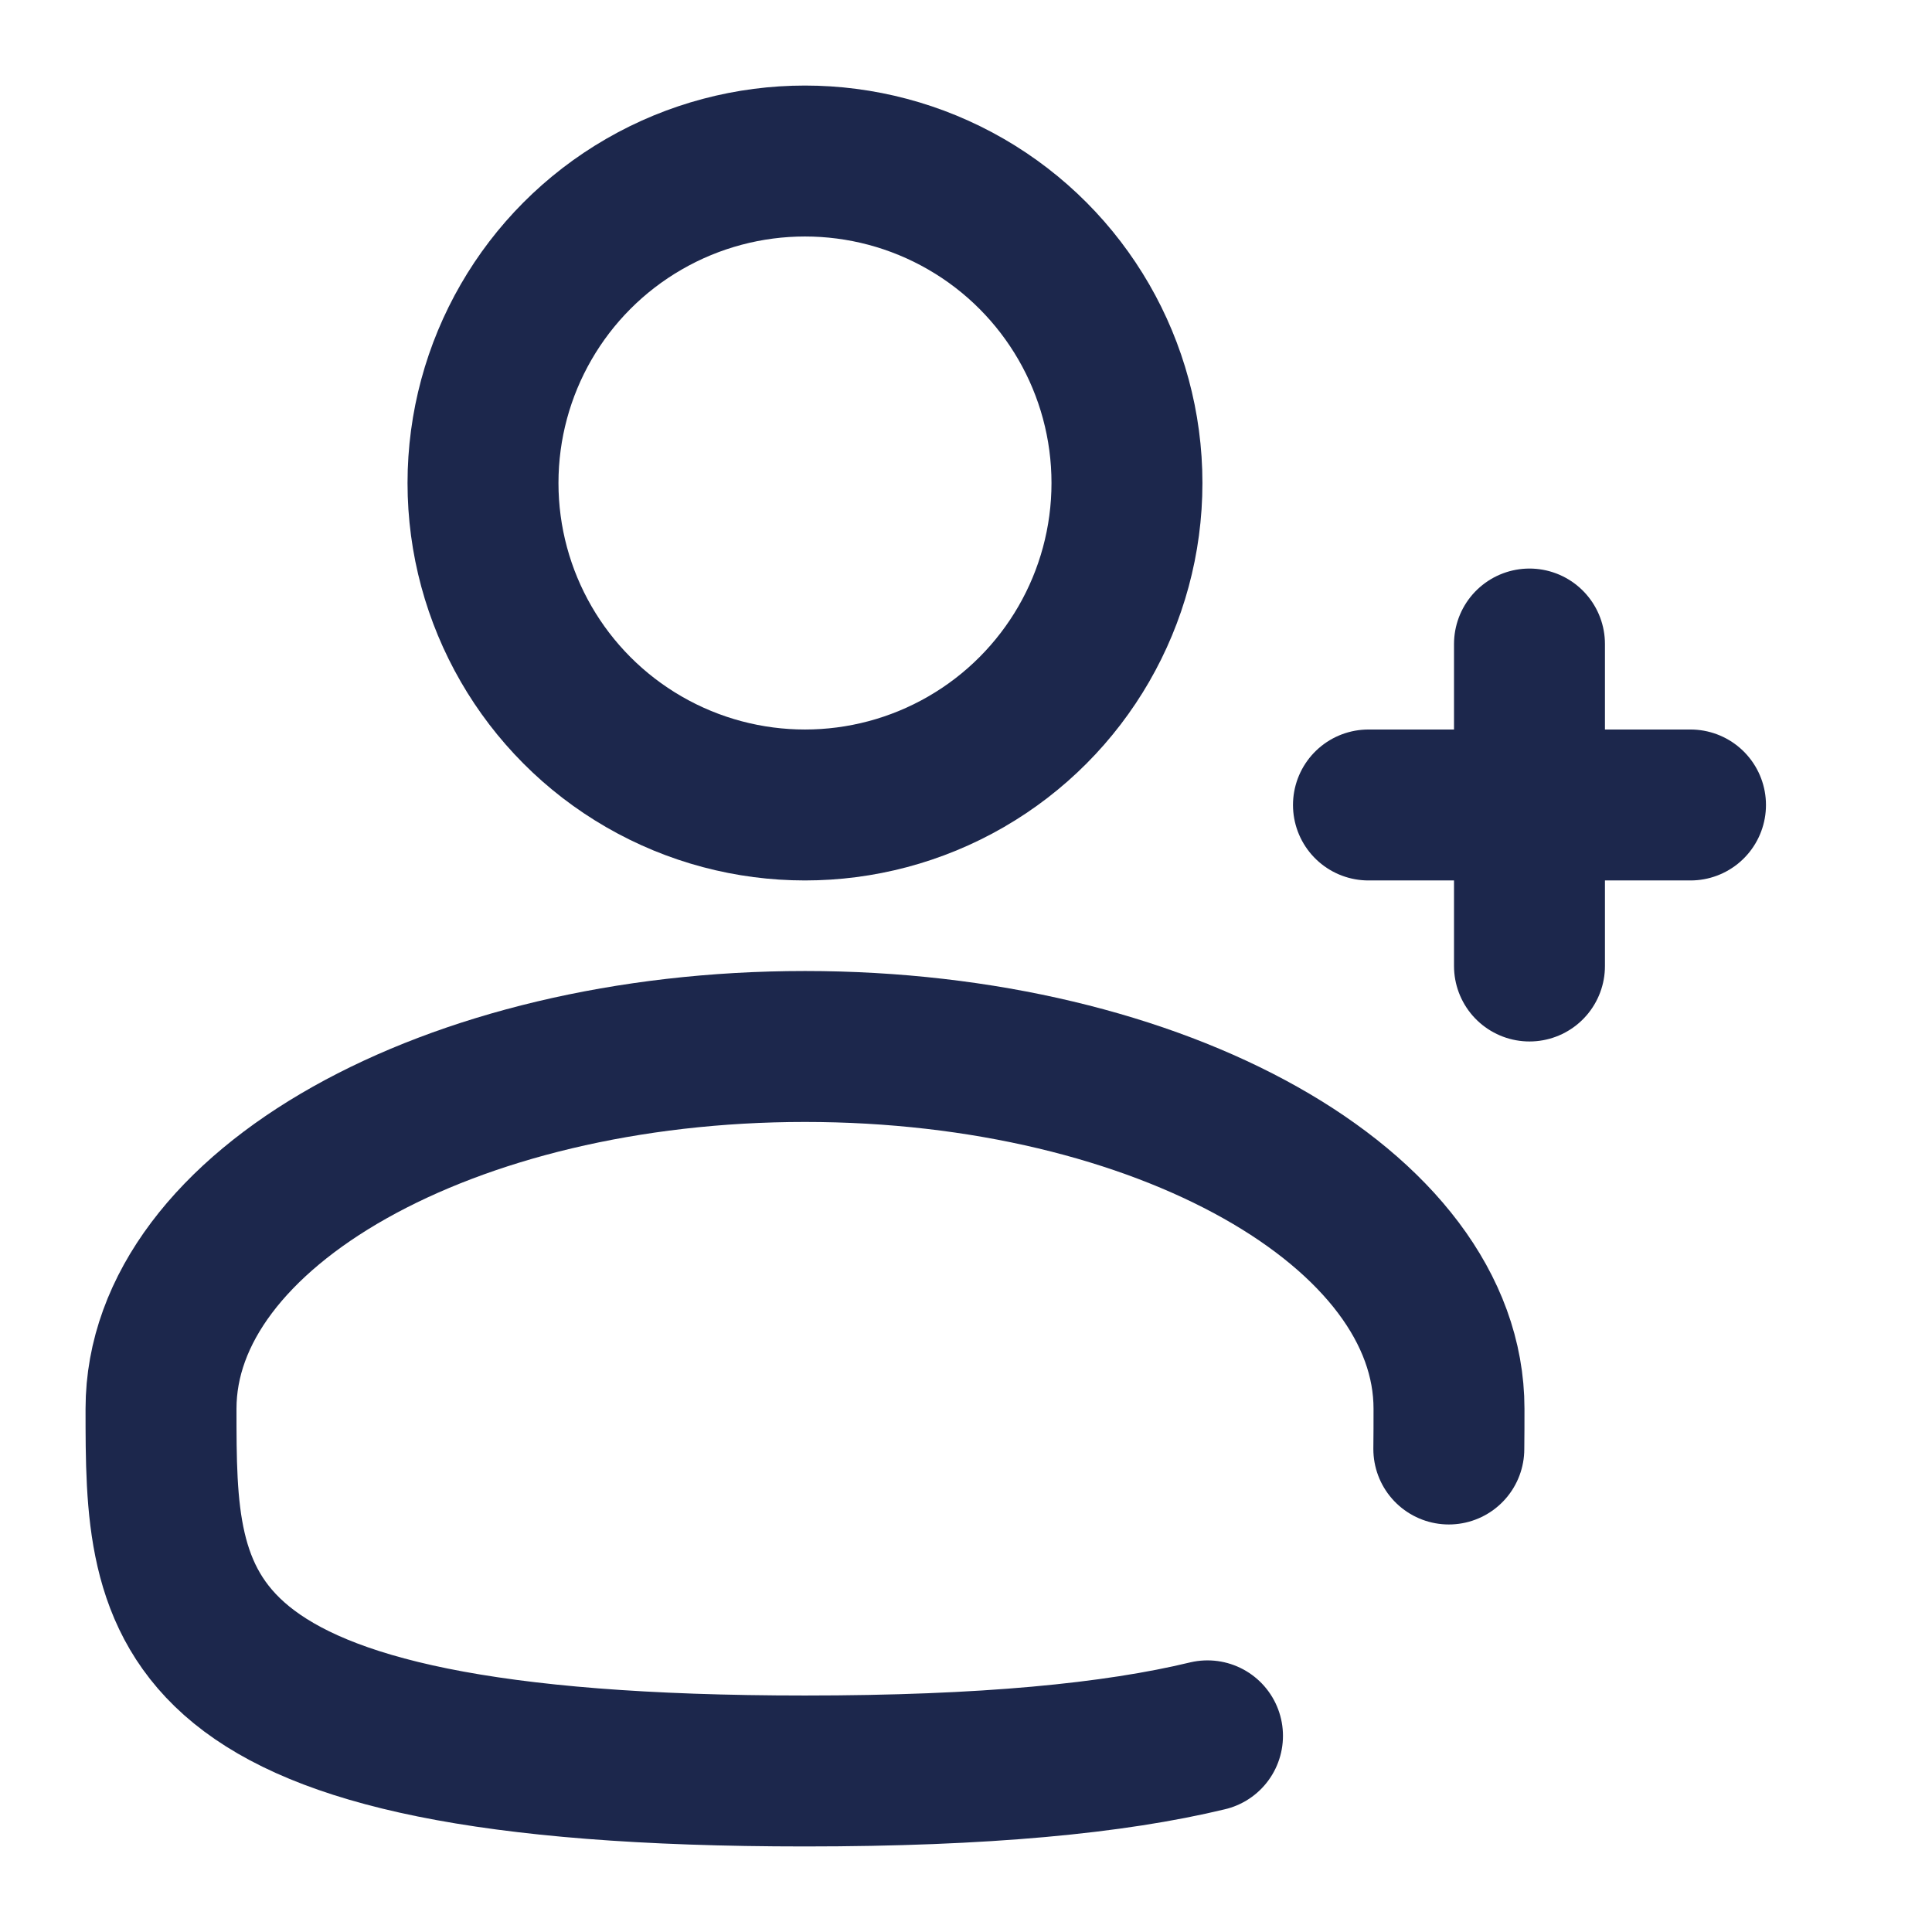
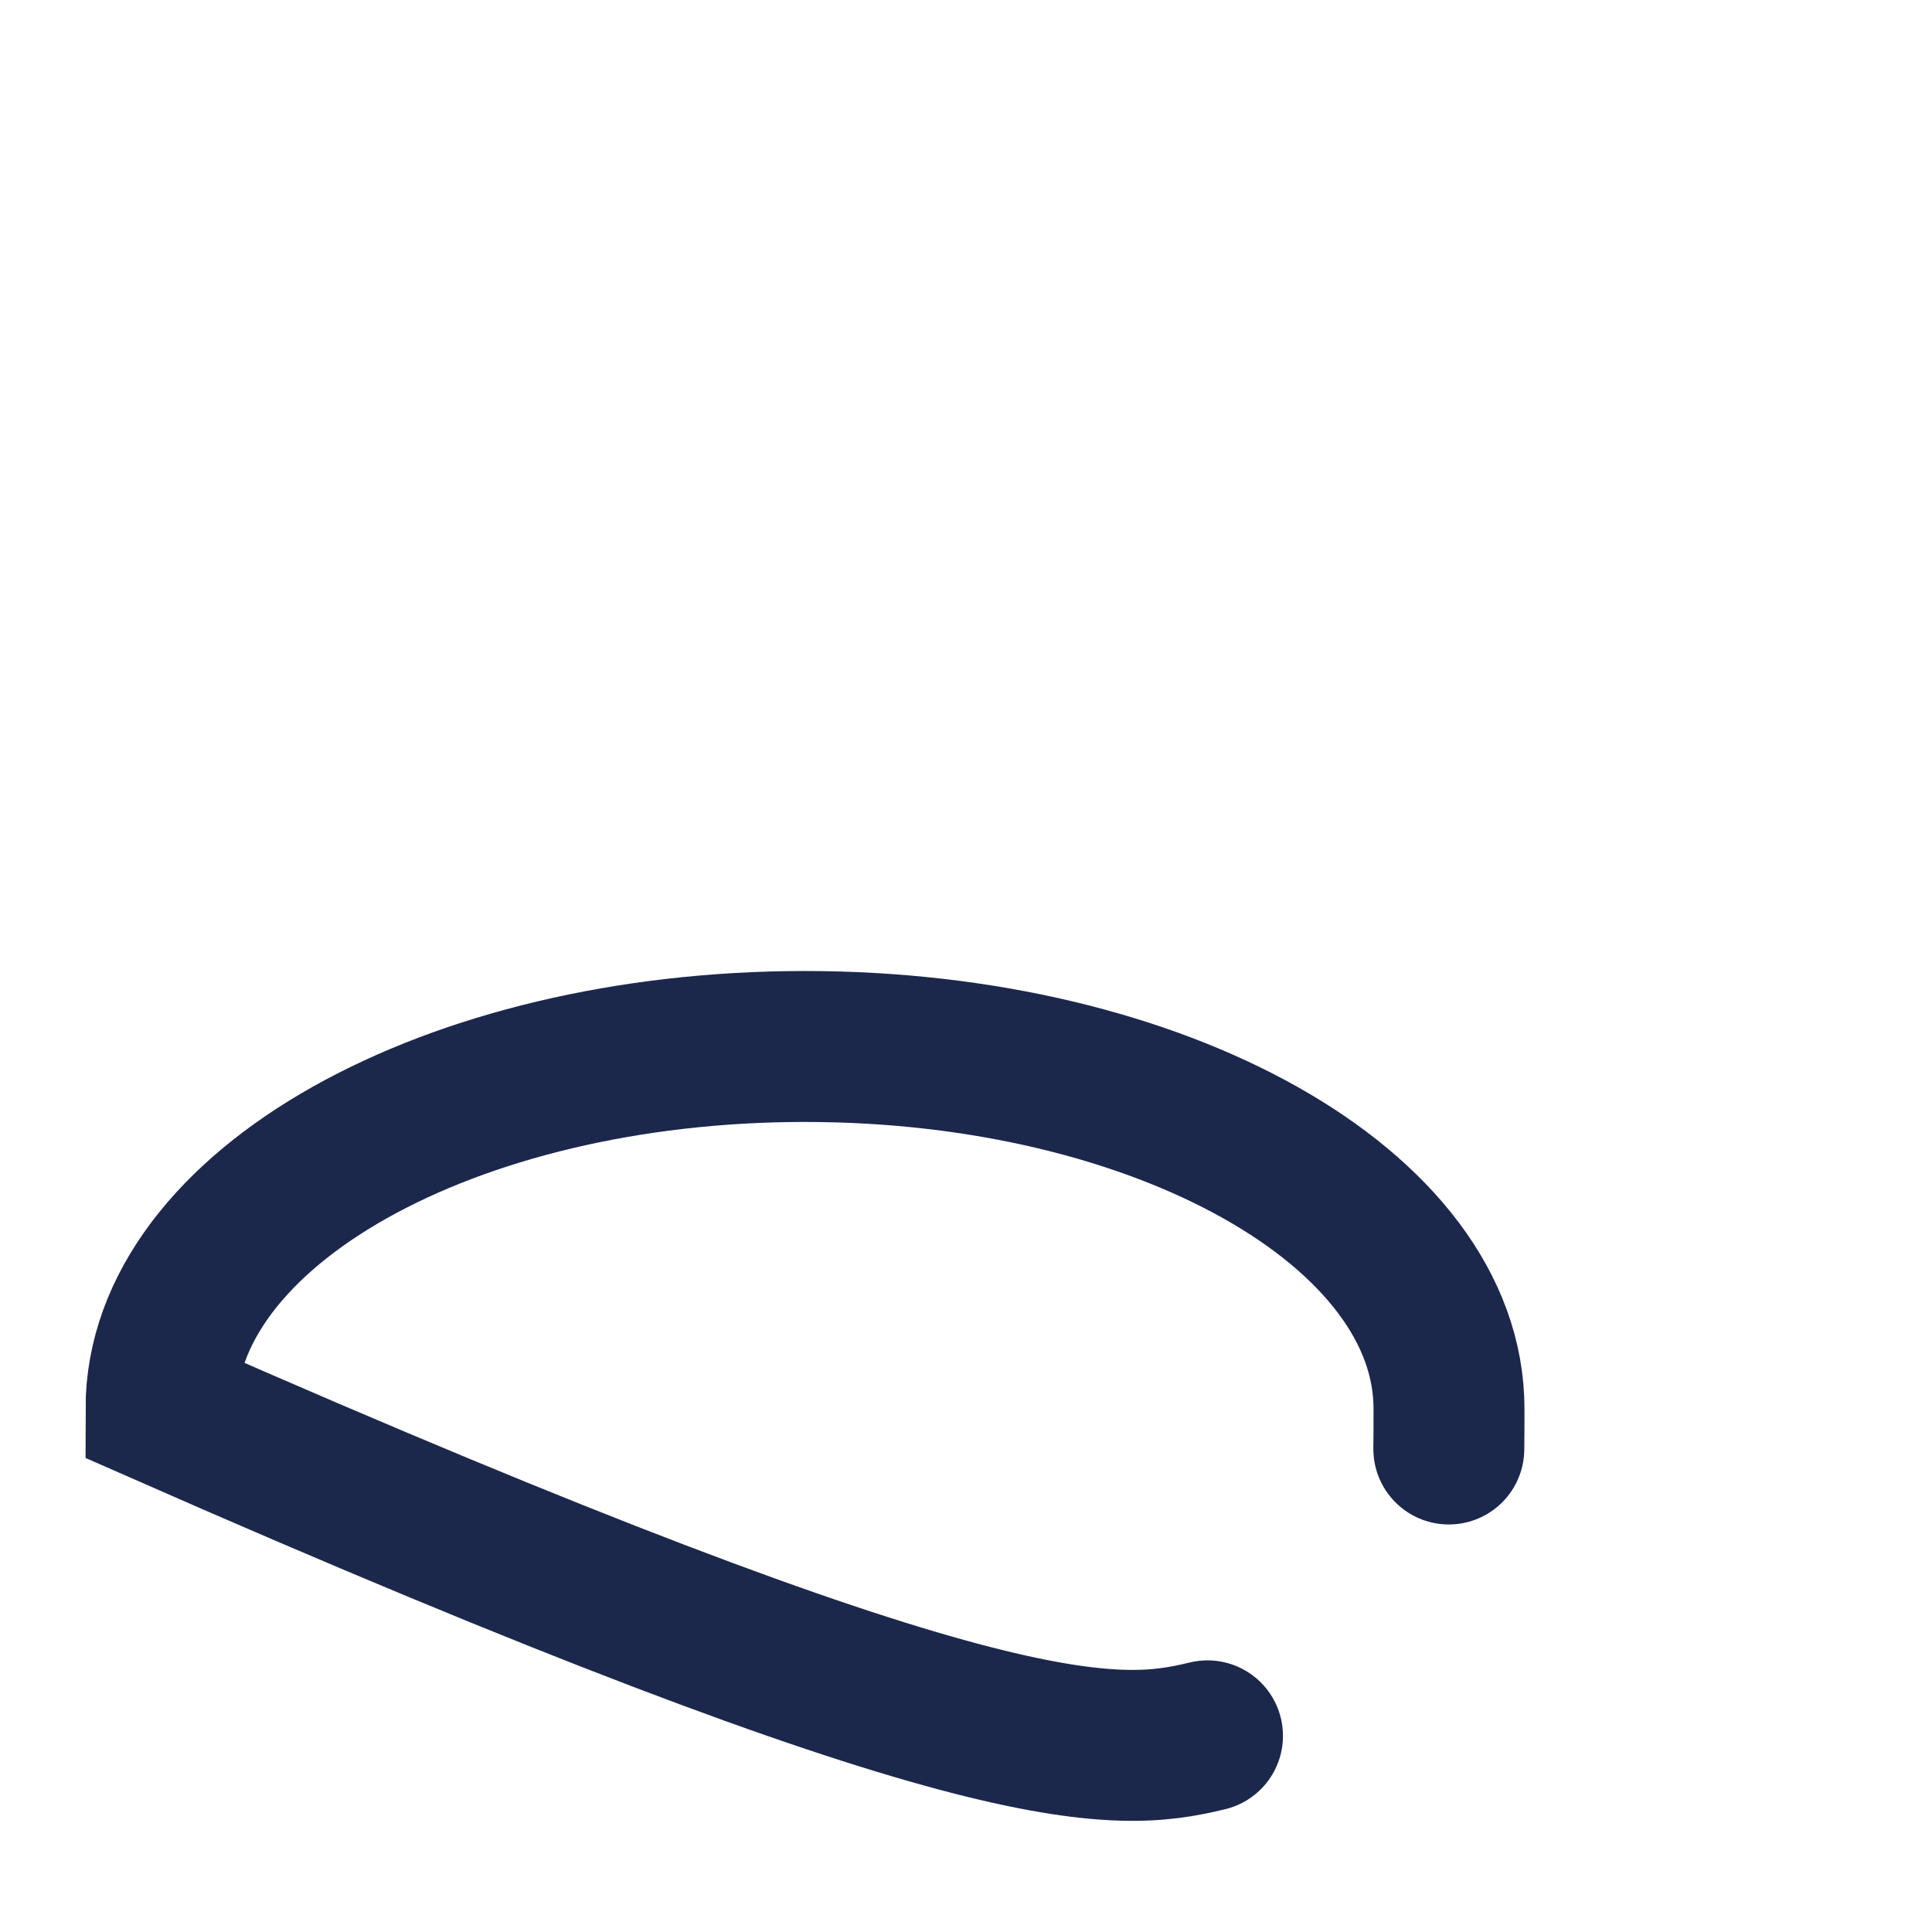
<svg xmlns="http://www.w3.org/2000/svg" width="32" height="32" viewBox="0 0 32 32" fill="none">
-   <circle cx="13.333" cy="8" r="5.333" stroke="#1C274C" stroke-width="2.5" />
-   <path d="M28 13.333H25.333M25.333 13.333H22.666M25.333 13.333L25.333 10.667M25.333 13.333L25.333 16" stroke="#1C274C" stroke-width="2.5" stroke-linecap="round" />
-   <path d="M23.997 24C24 23.781 24 23.559 24 23.333C24 20.02 19.224 17.333 13.333 17.333C7.442 17.333 2.667 20.02 2.667 23.333C2.667 26.647 2.667 29.333 13.333 29.333C16.308 29.333 18.453 29.124 20 28.751" stroke="#1C274C" stroke-width="2.5" stroke-linecap="round" />
+   <path d="M23.997 24C24 23.781 24 23.559 24 23.333C24 20.02 19.224 17.333 13.333 17.333C7.442 17.333 2.667 20.02 2.667 23.333C16.308 29.333 18.453 29.124 20 28.751" stroke="#1C274C" stroke-width="2.5" stroke-linecap="round" />
</svg>